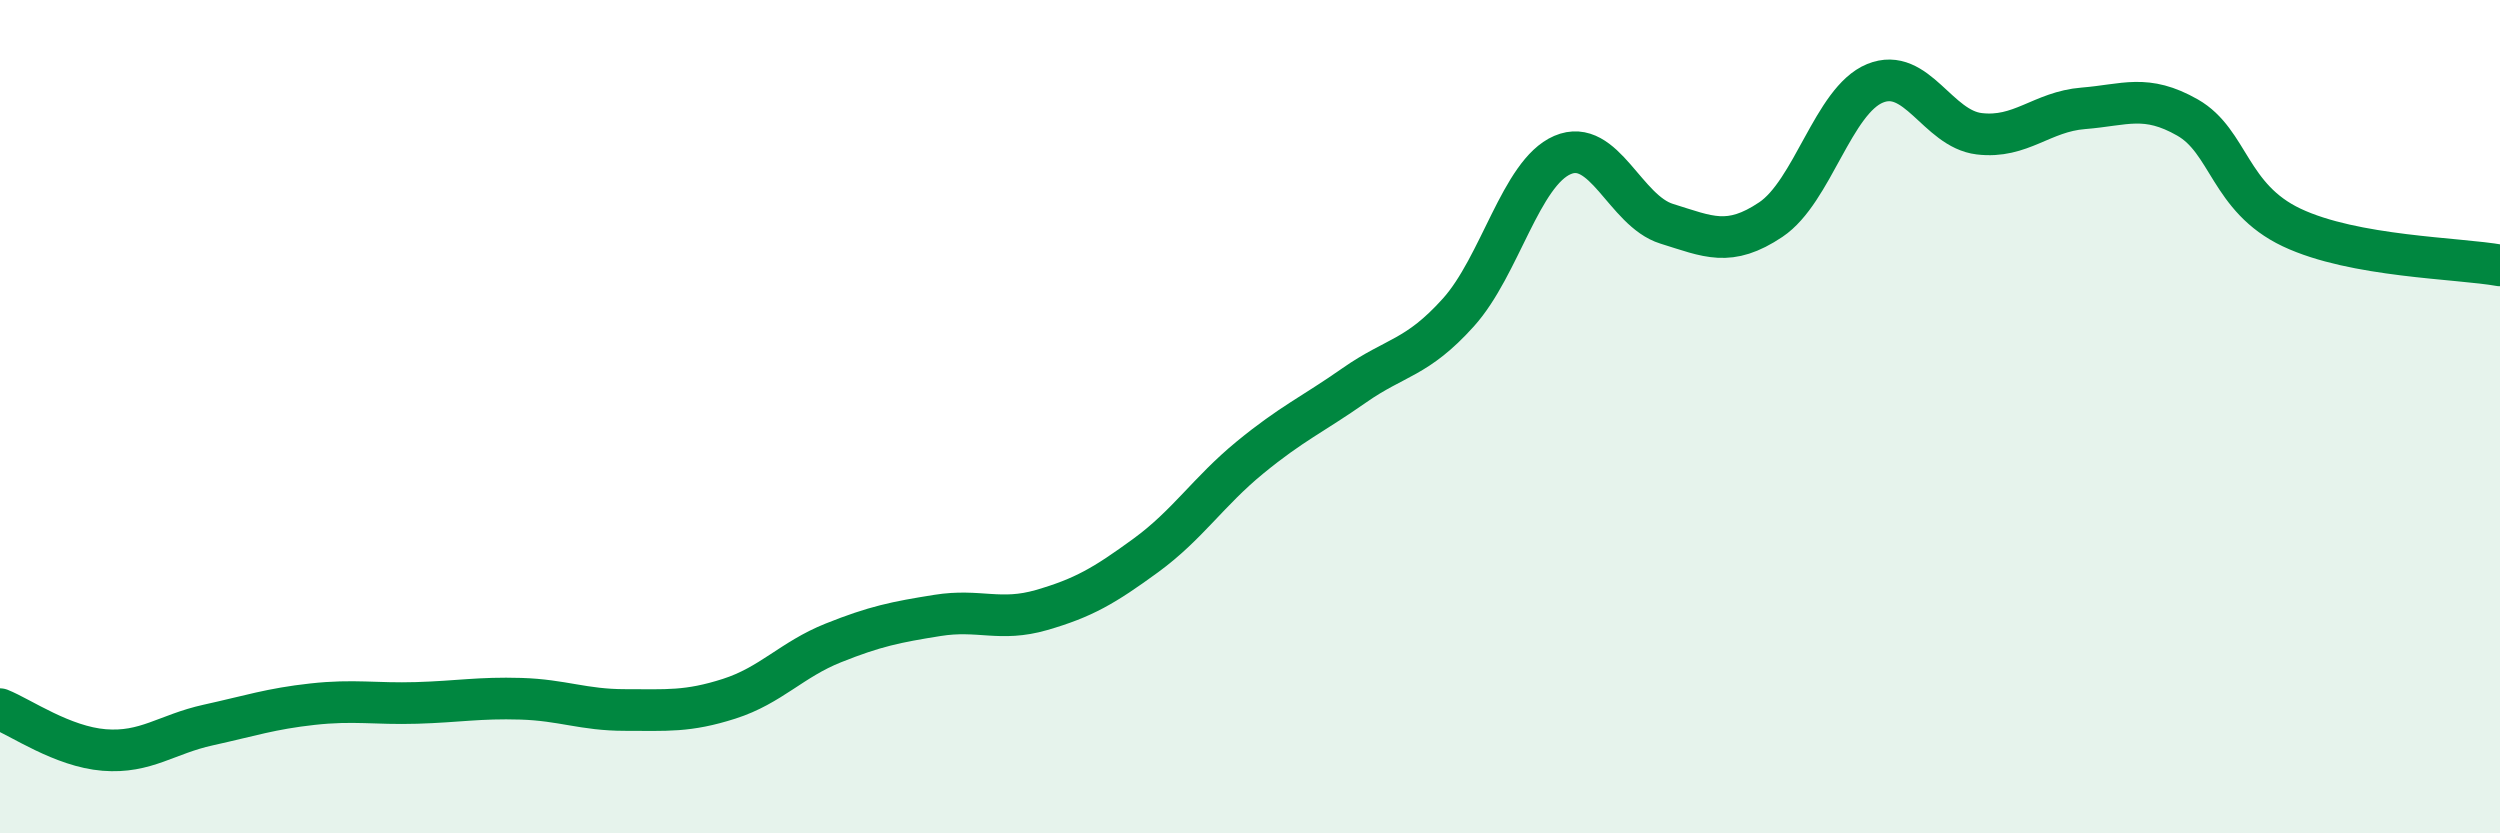
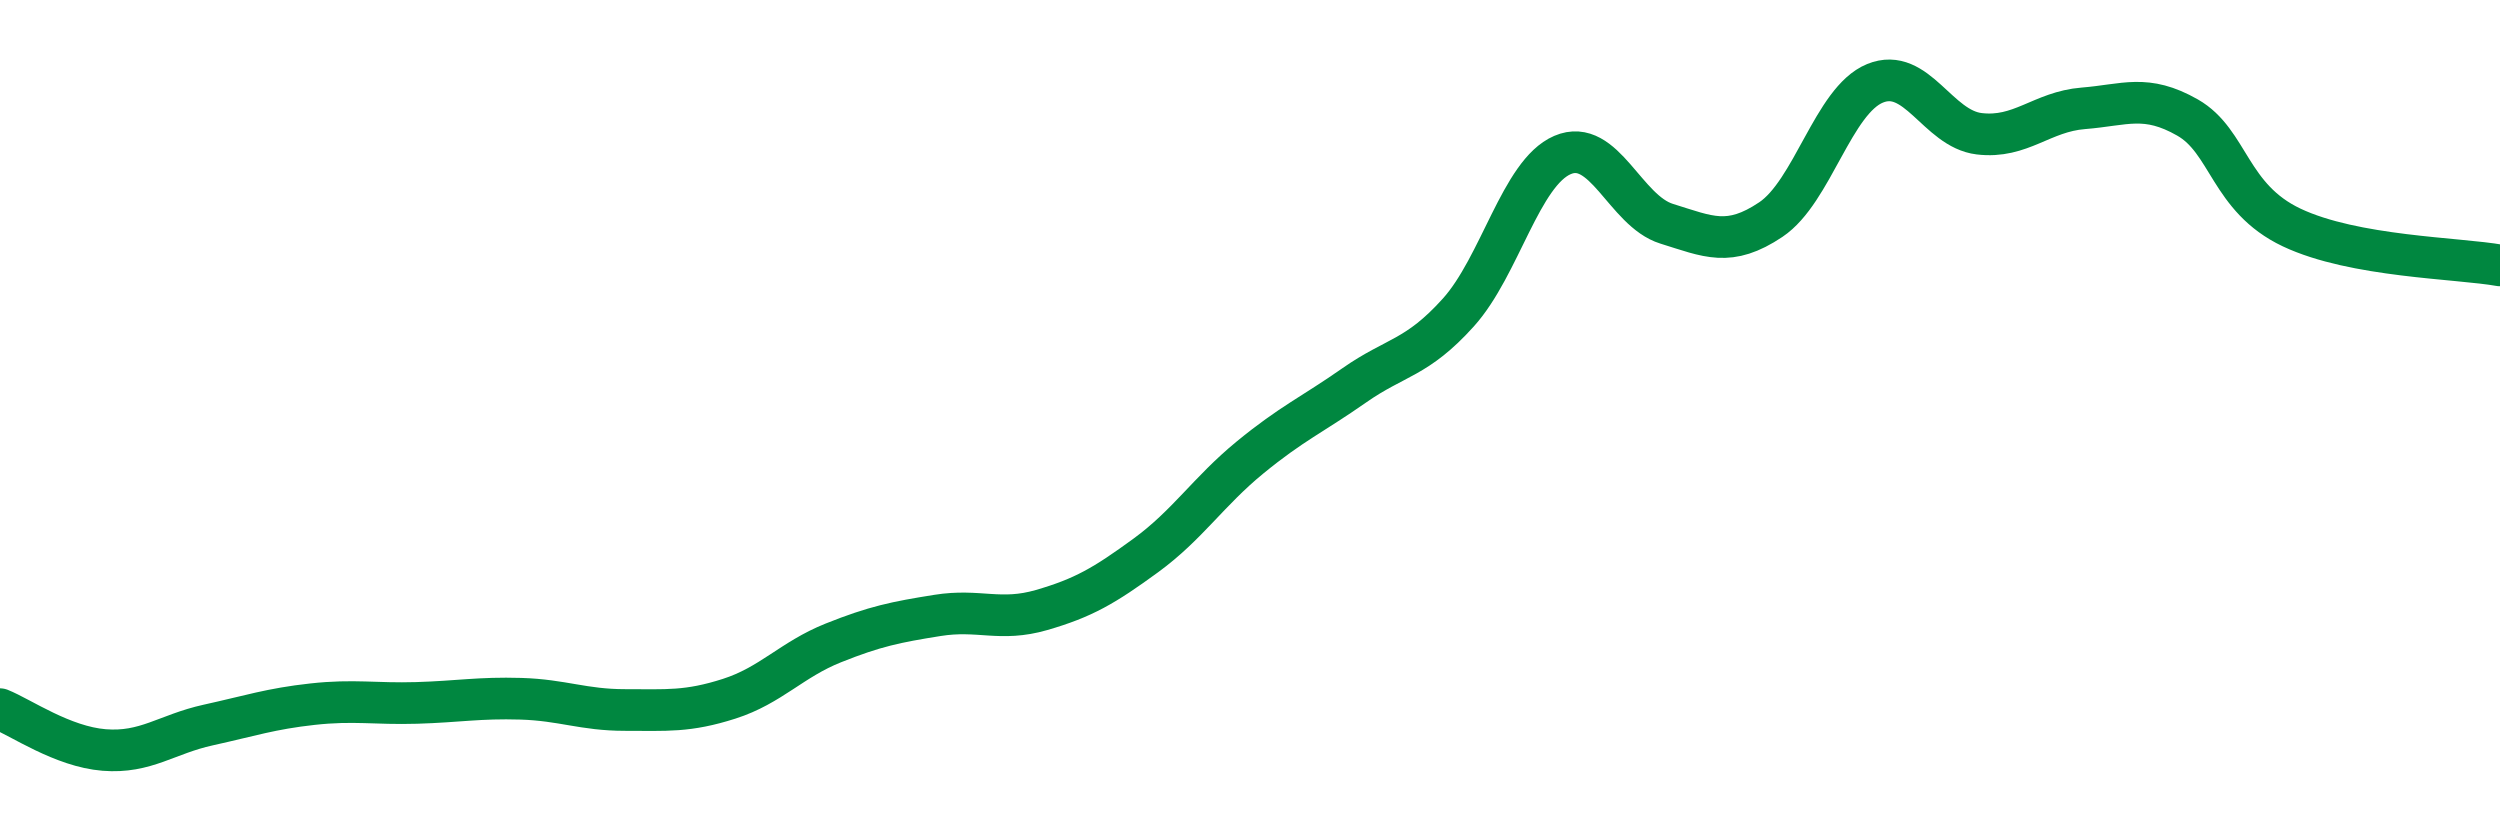
<svg xmlns="http://www.w3.org/2000/svg" width="60" height="20" viewBox="0 0 60 20">
-   <path d="M 0,17.02 C 0.5,17.22 1.5,17.92 2.5,18 C 3.5,18.08 4,17.62 5,17.4 C 6,17.18 6.5,17.01 7.5,16.9 C 8.5,16.79 9,16.9 10,16.87 C 11,16.84 11.5,16.74 12.5,16.77 C 13.5,16.8 14,17.04 15,17.04 C 16,17.04 16.5,17.09 17.5,16.77 C 18.5,16.45 19,15.83 20,15.43 C 21,15.03 21.5,14.93 22.5,14.77 C 23.5,14.61 24,14.93 25,14.64 C 26,14.35 26.5,14.06 27.5,13.33 C 28.5,12.6 29,11.8 30,10.98 C 31,10.16 31.5,9.95 32.5,9.25 C 33.5,8.55 34,8.61 35,7.5 C 36,6.39 36.5,4.15 37.5,3.72 C 38.5,3.29 39,5.06 40,5.37 C 41,5.68 41.5,5.94 42.5,5.27 C 43.5,4.6 44,2.41 45,2 C 46,1.59 46.5,3.09 47.5,3.21 C 48.5,3.33 49,2.68 50,2.6 C 51,2.52 51.5,2.25 52.5,2.82 C 53.5,3.39 53.5,4.75 55,5.46 C 56.5,6.17 59,6.19 60,6.37L60 20L0 20Z" fill="#008740" opacity="0.1" stroke-linecap="round" stroke-linejoin="round" />
  <path d="M 0,17.02 C 0.5,17.22 1.5,17.92 2.5,18 C 3.5,18.08 4,17.62 5,17.4 C 6,17.18 6.5,17.01 7.5,16.9 C 8.5,16.79 9,16.9 10,16.87 C 11,16.84 11.5,16.74 12.5,16.77 C 13.5,16.8 14,17.04 15,17.04 C 16,17.04 16.5,17.09 17.5,16.77 C 18.5,16.45 19,15.83 20,15.43 C 21,15.03 21.5,14.93 22.5,14.77 C 23.5,14.61 24,14.93 25,14.64 C 26,14.35 26.5,14.06 27.5,13.33 C 28.5,12.6 29,11.8 30,10.98 C 31,10.16 31.5,9.95 32.5,9.25 C 33.5,8.55 34,8.61 35,7.5 C 36,6.39 36.5,4.15 37.5,3.72 C 38.5,3.29 39,5.06 40,5.37 C 41,5.68 41.5,5.94 42.5,5.27 C 43.5,4.6 44,2.41 45,2 C 46,1.59 46.5,3.09 47.5,3.21 C 48.5,3.33 49,2.68 50,2.6 C 51,2.52 51.5,2.25 52.5,2.82 C 53.5,3.39 53.5,4.75 55,5.46 C 56.5,6.17 59,6.19 60,6.37" stroke="#008740" stroke-width="1" fill="none" stroke-linecap="round" stroke-linejoin="round" />
</svg>